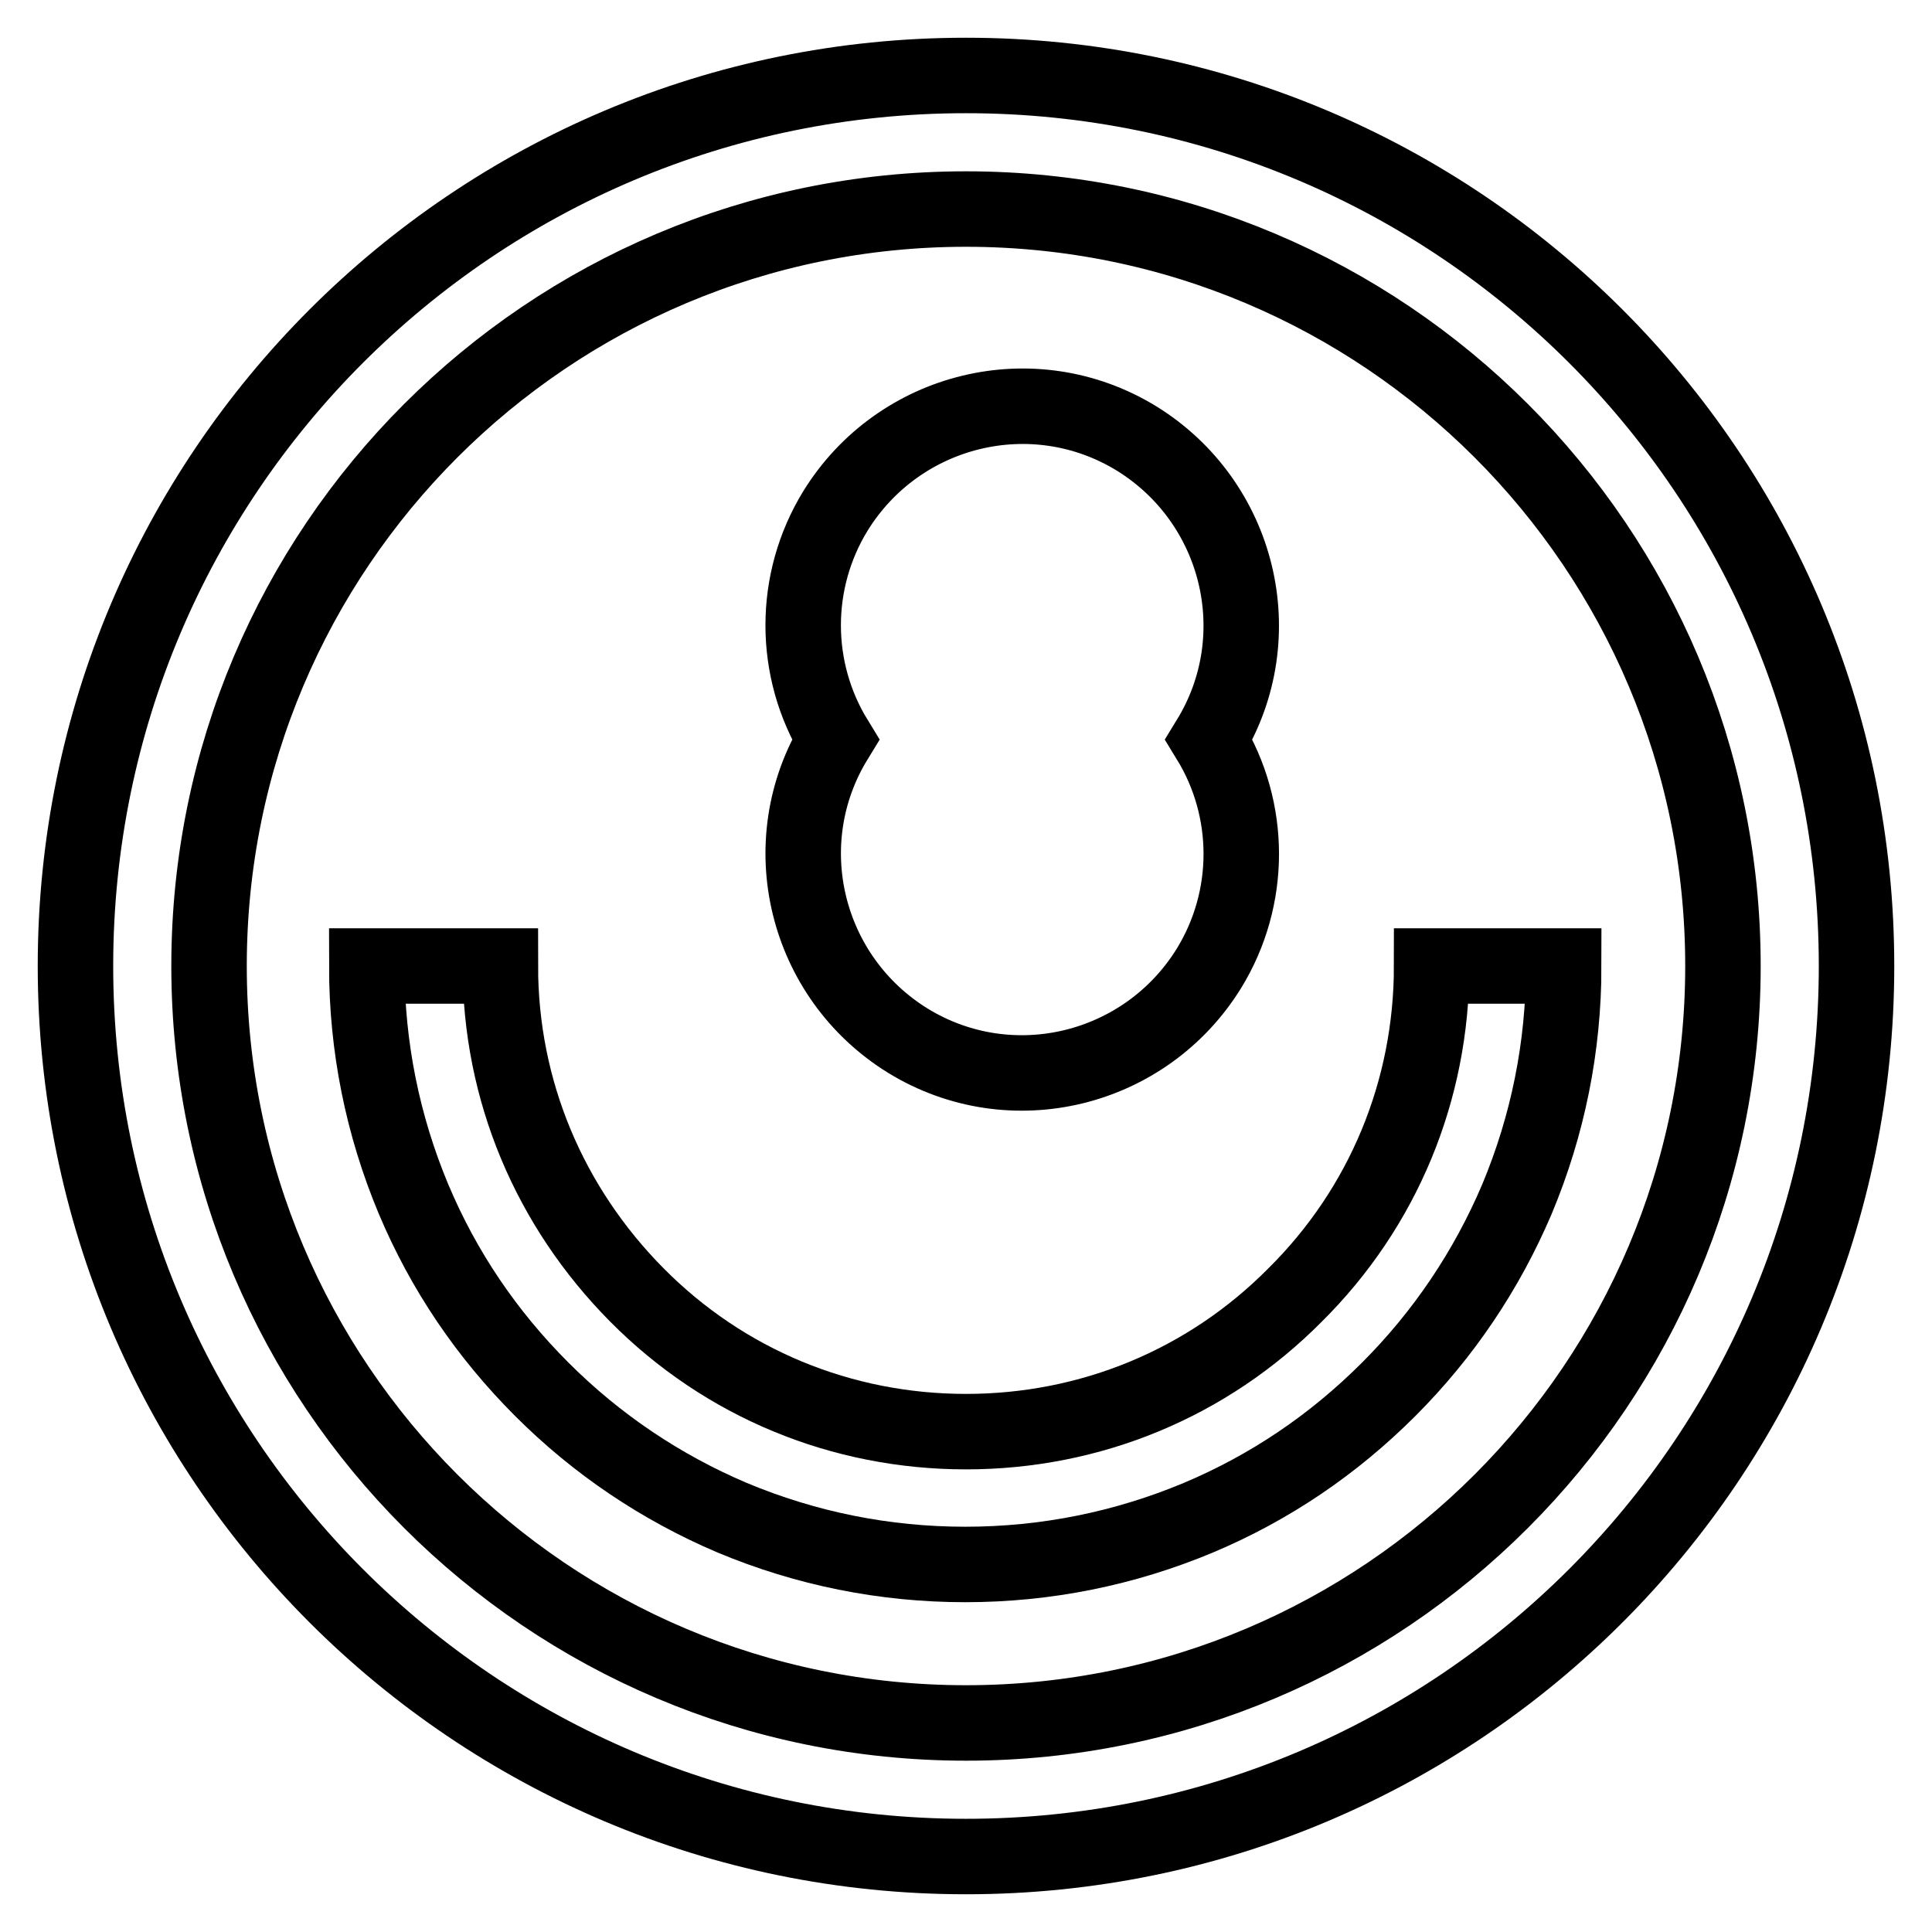
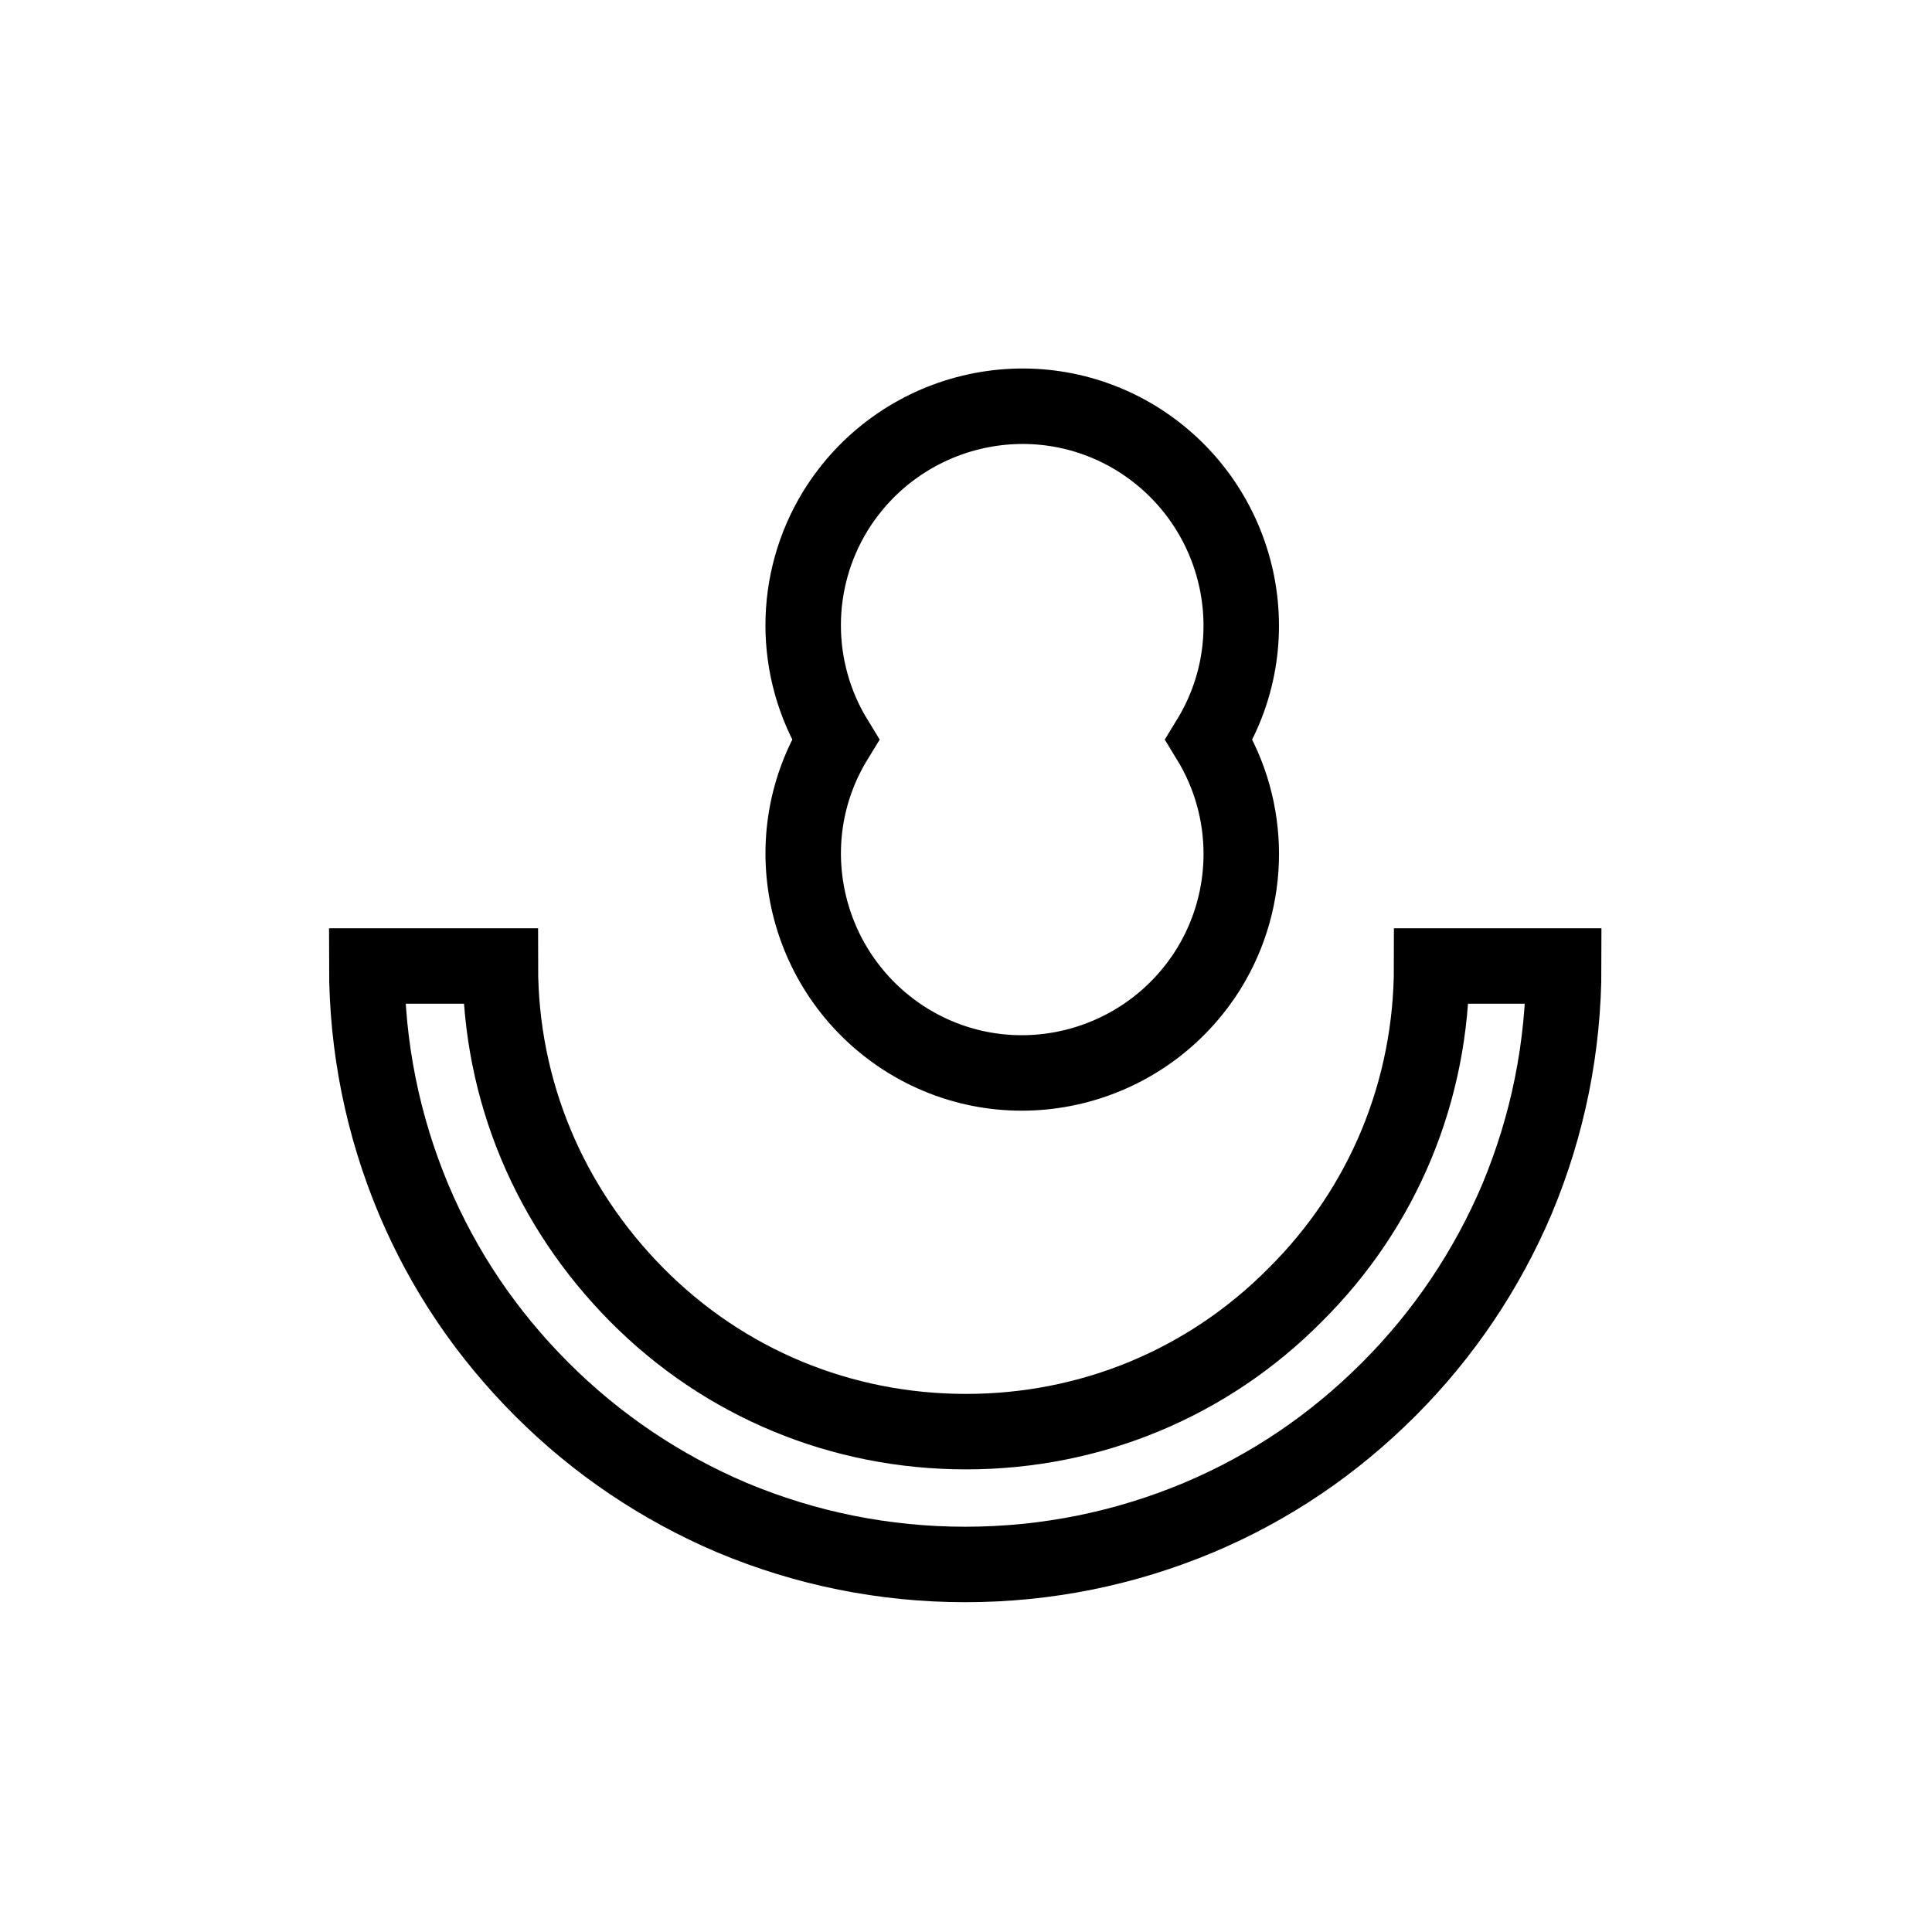
<svg xmlns="http://www.w3.org/2000/svg" version="1.1" x="0px" y="0px" viewBox="0 0 256 256" enable-background="new 0 0 256 256" xml:space="preserve">
  <g>
    <g>
-       <path stroke-width="10" fill-opacity="0" stroke="#000000" d="M128,10C62.8,10,10,62.8,10,128c0,65.2,52.8,118,118,118c65.2,0,118-52.8,118-118C246,62.8,193.2,10,128,10z M128,228.3c-55.4,0-100.3-44.9-100.3-100.3C27.7,72.6,72.6,27.7,128,27.7c55.4,0,100.3,44.9,100.3,100.3C228.3,183.4,183.4,228.3,128,228.3z" />
      <path stroke-width="10" fill-opacity="0" stroke="#000000" d="M189.7,128c0,16.5-6.4,32-18.1,43.6c-11.6,11.7-27.1,18.1-43.6,18.1c-16.5,0-32-6.4-43.6-18.1S66.3,144.5,66.3,128H48.6c0,10.7,2.1,21.1,6.2,30.9c4,9.5,9.7,17.9,17,25.2c7.3,7.3,15.8,13,25.2,17c9.8,4.1,20.2,6.2,30.9,6.2c10.7,0,21.1-2.1,30.9-6.2c9.5-4,17.9-9.7,25.2-17c7.3-7.3,13-15.8,17-25.2c4.1-9.8,6.2-20.2,6.2-30.9H189.7z" />
      <path stroke-width="10" fill-opacity="0" stroke="#000000" d="M110.7,98c-8.4,13.7-4,31.5,9.6,39.9c13.7,8.4,31.5,4,39.9-9.6c5.7-9.3,5.7-21,0-30.3c8.4-13.7,4-31.5-9.6-39.9c-13.7-8.4-31.5-4-39.9,9.6C105,77,105,88.7,110.7,98L110.7,98z" />
    </g>
  </g>
</svg>